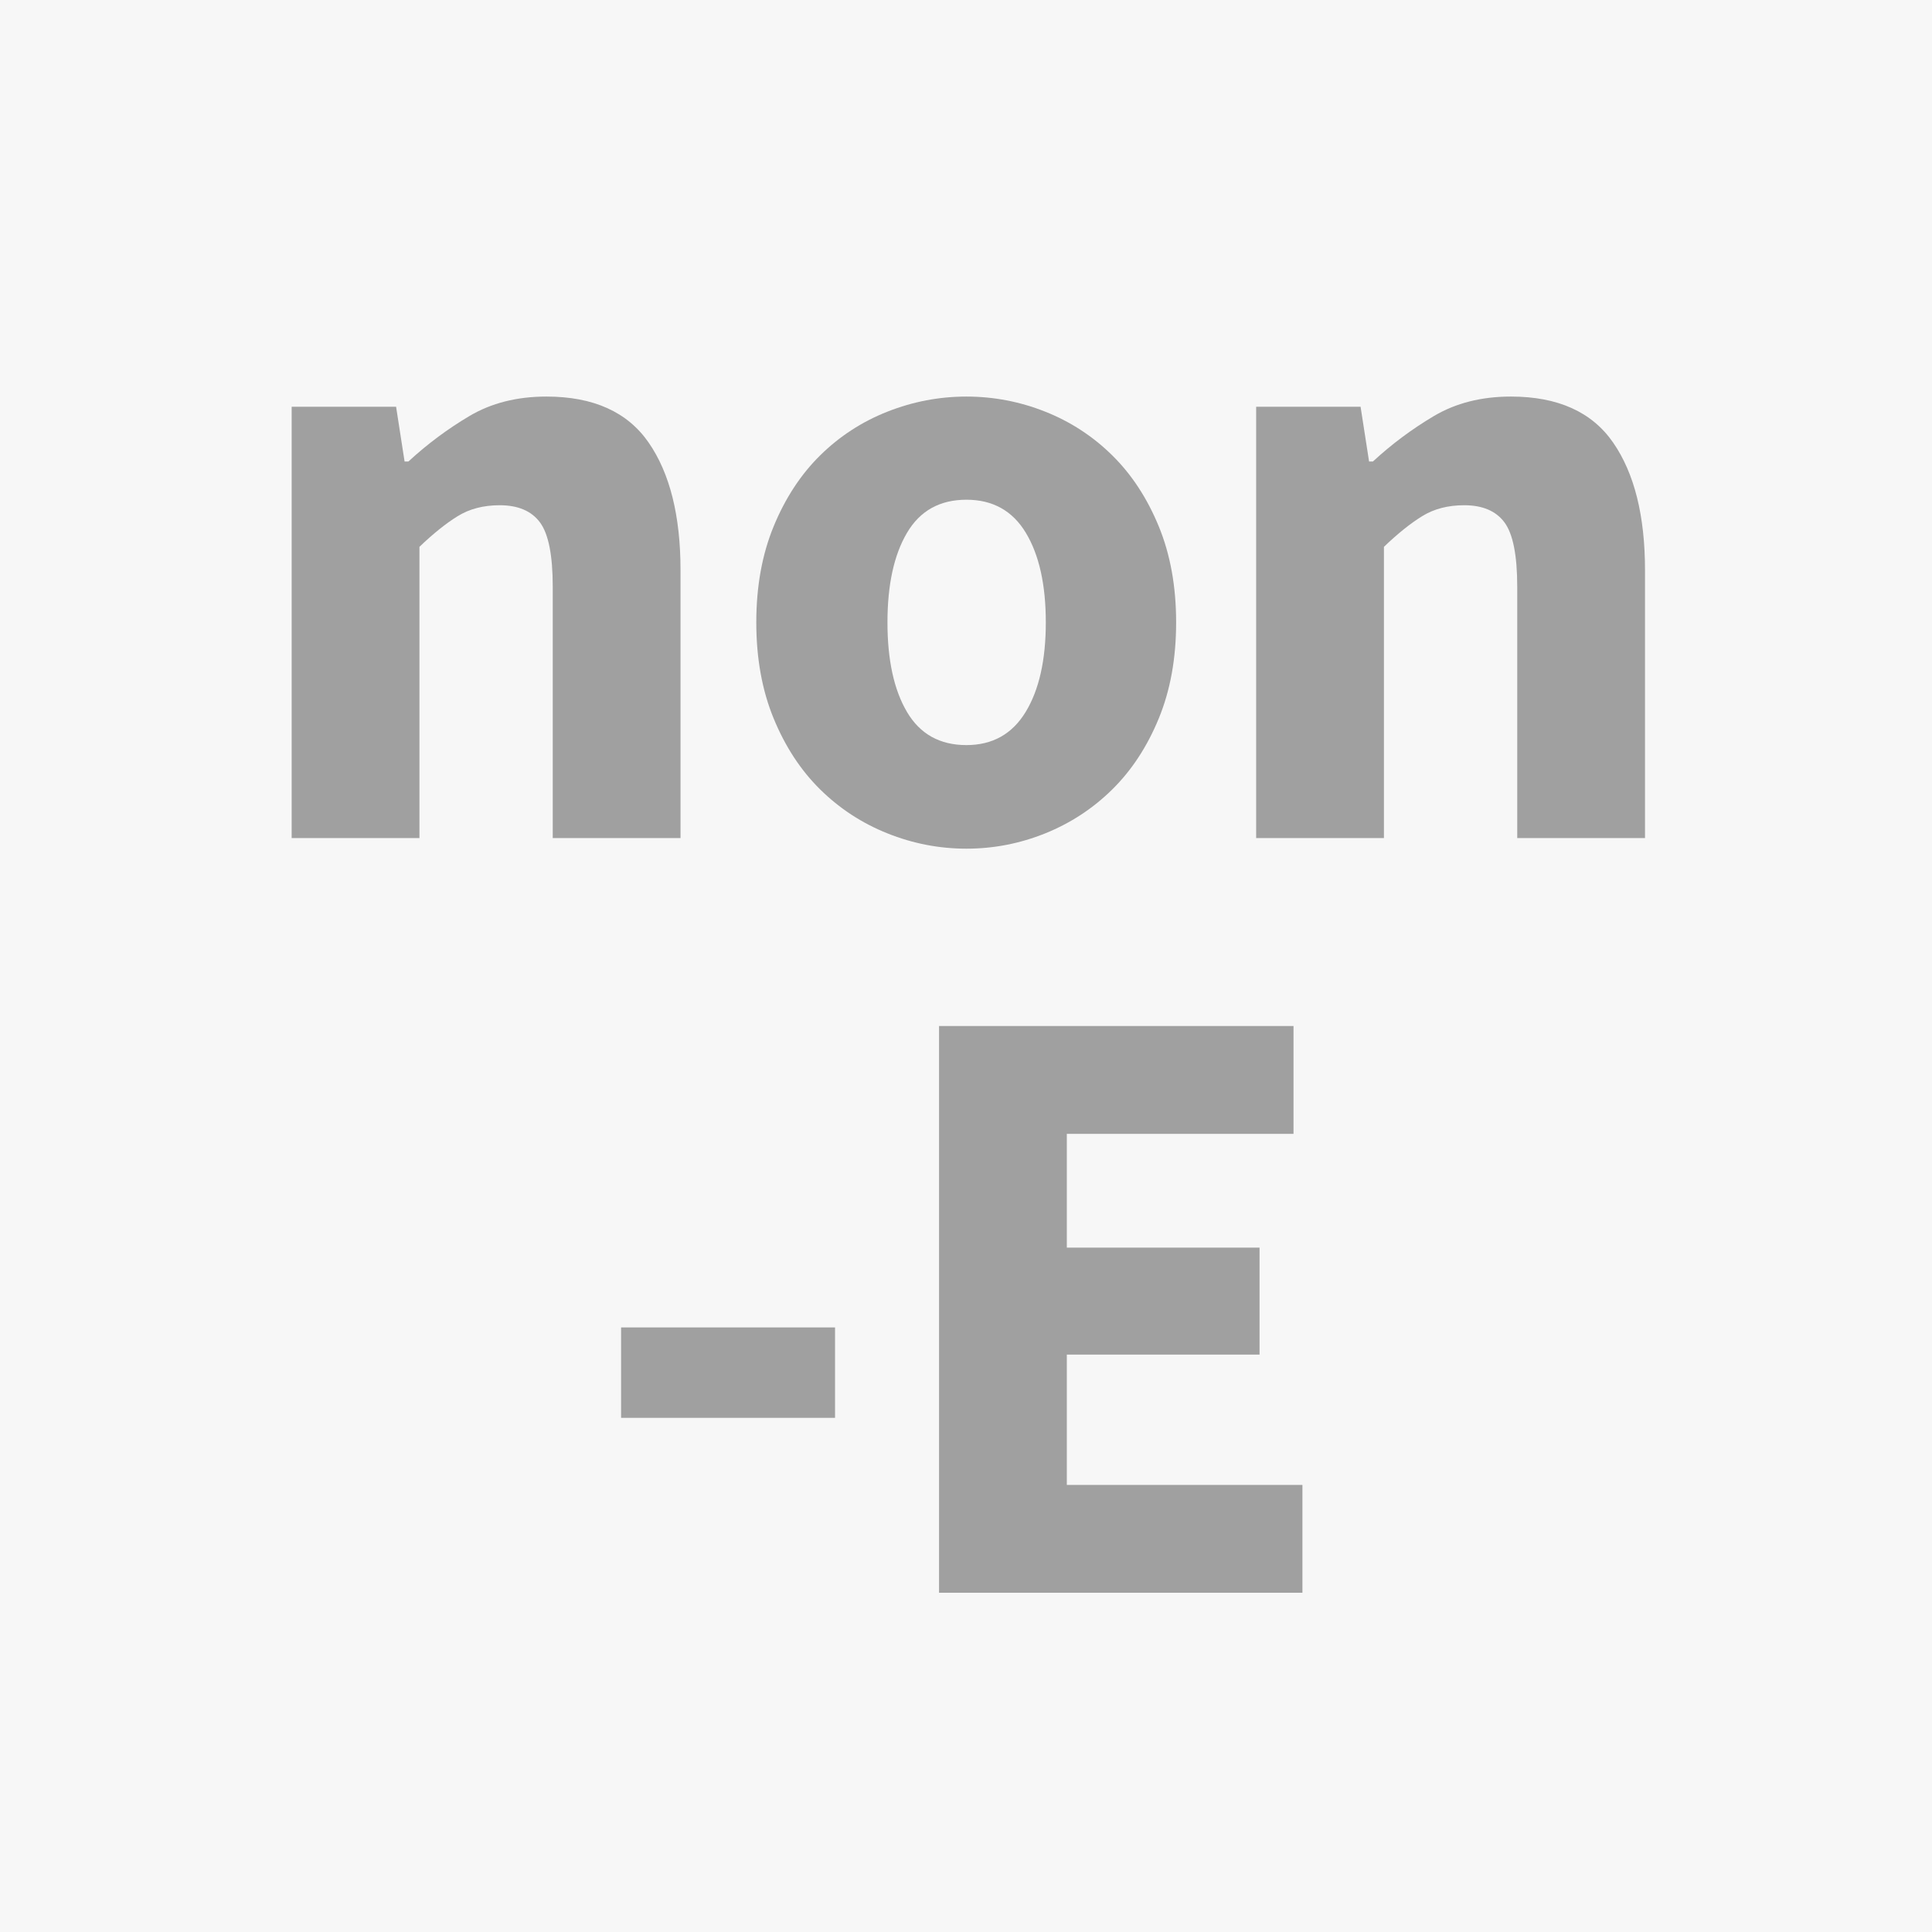
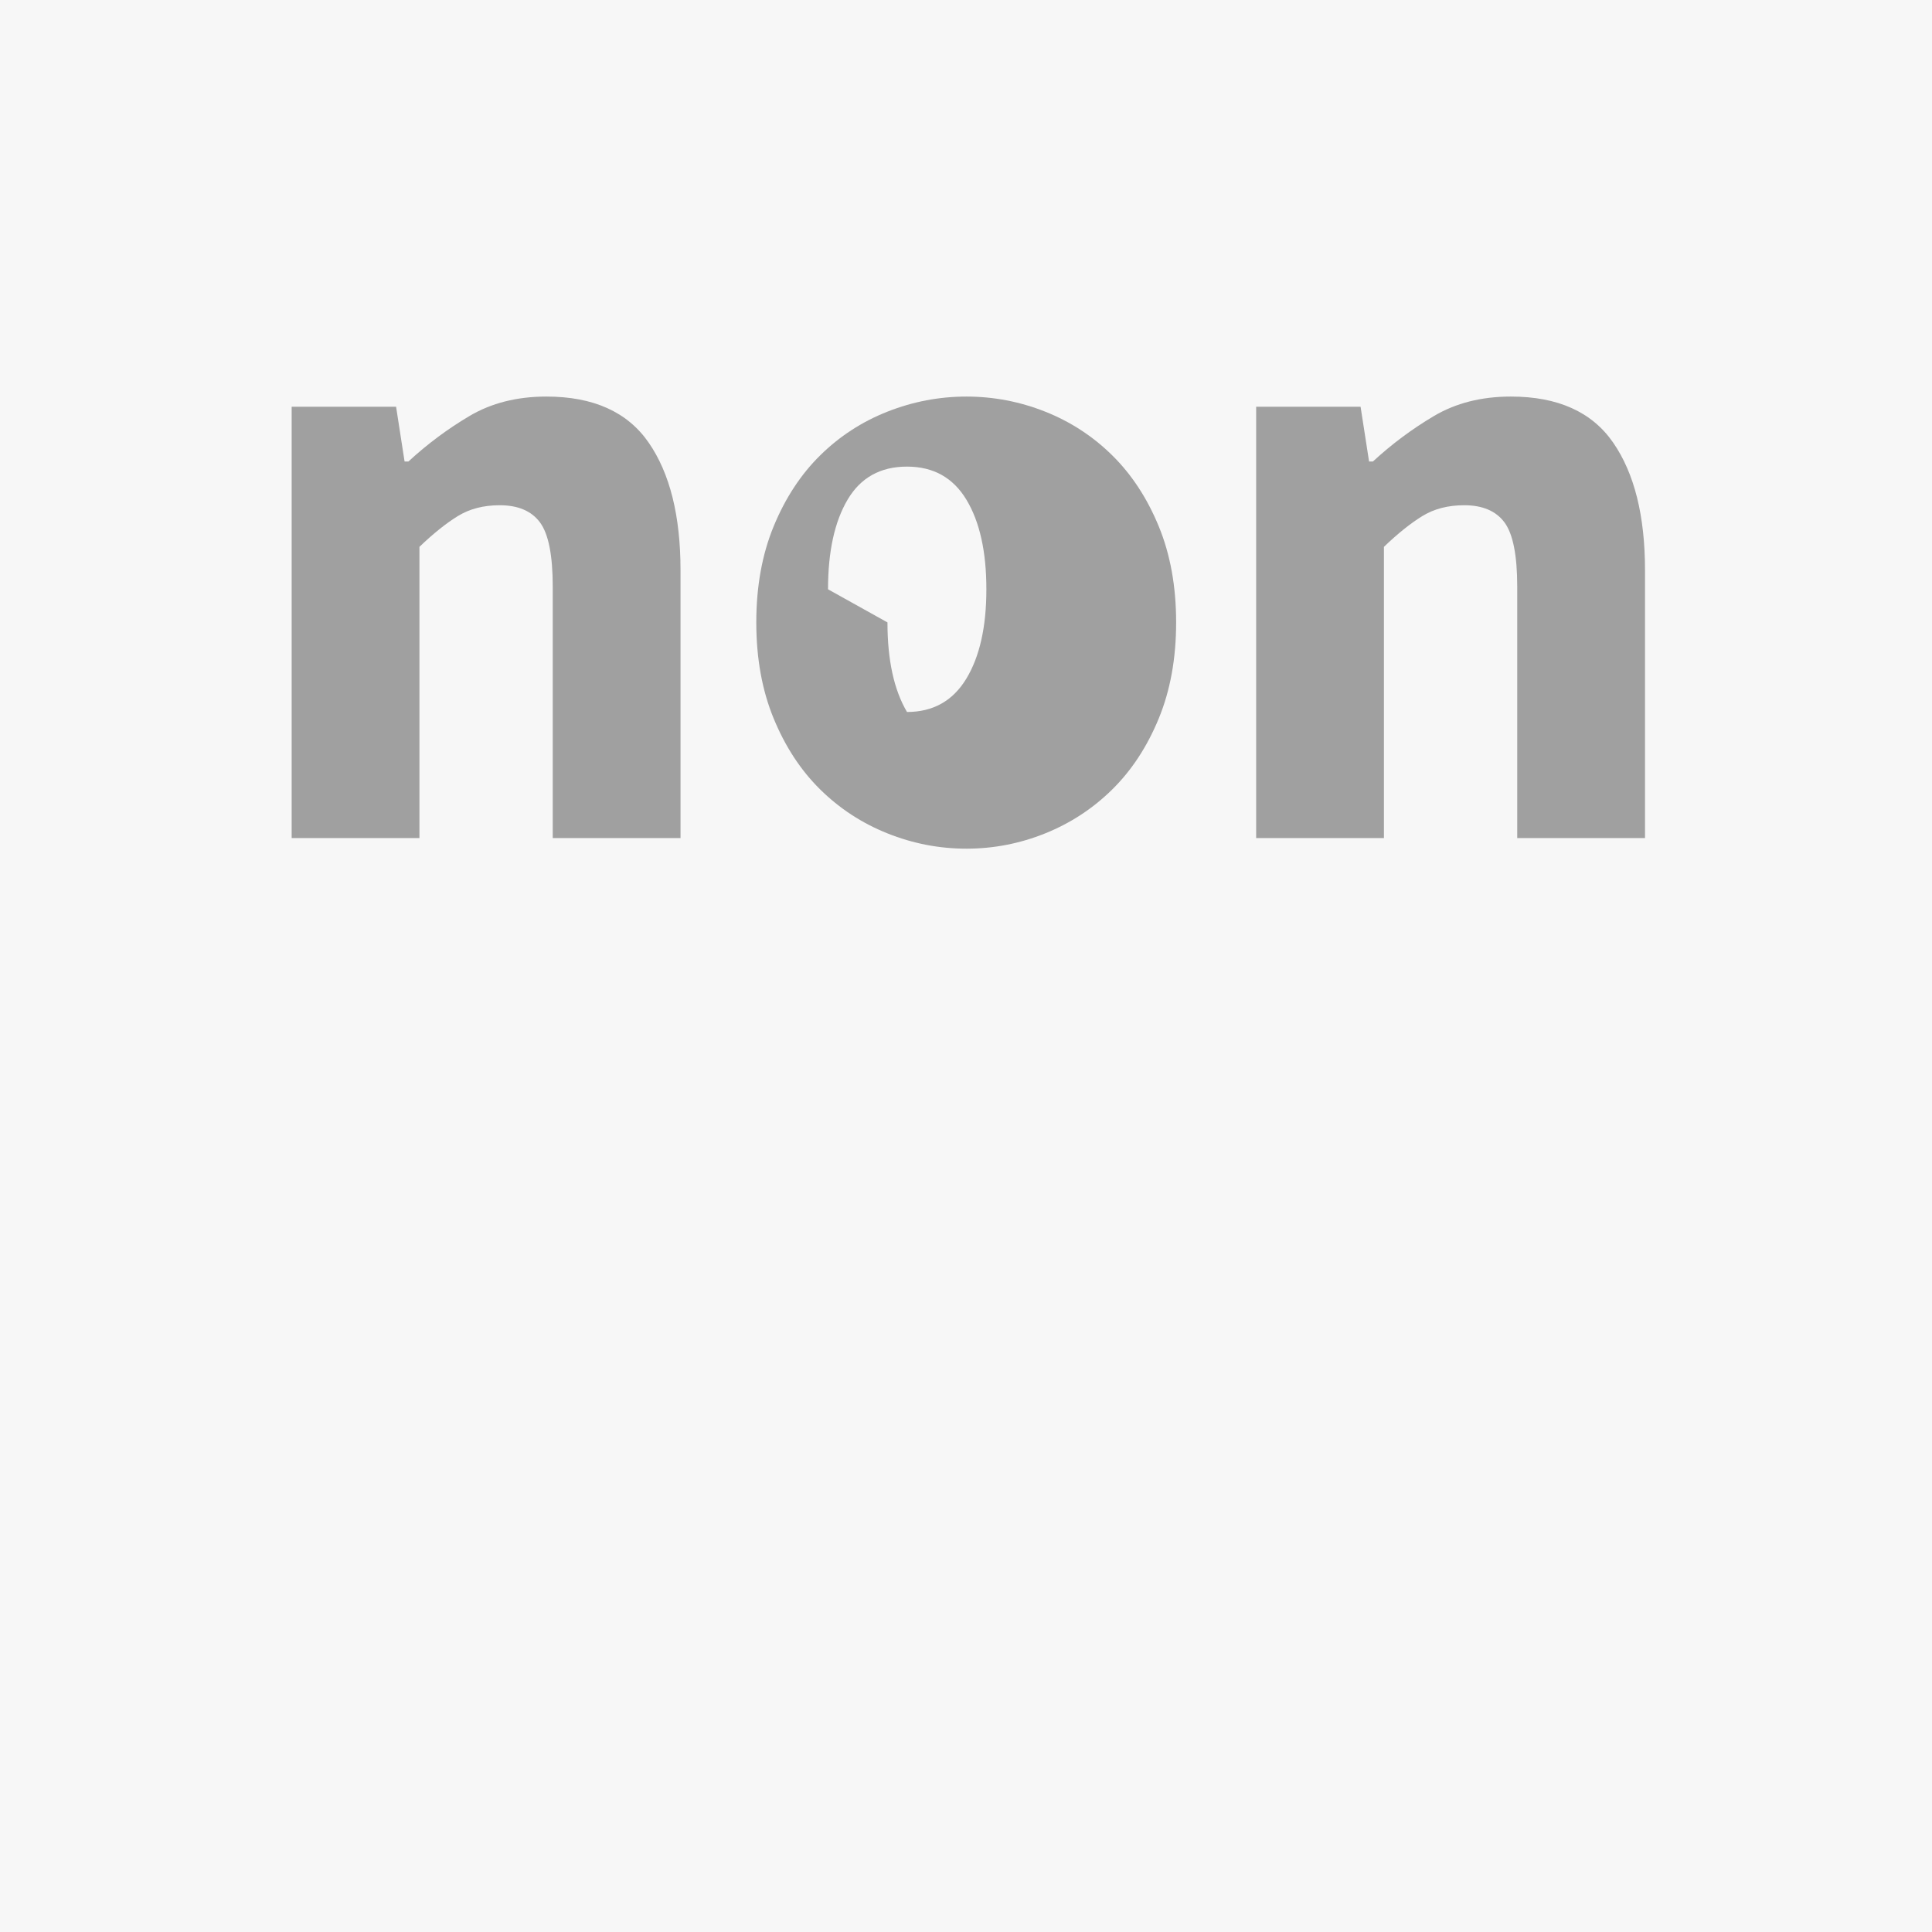
<svg xmlns="http://www.w3.org/2000/svg" xmlns:xlink="http://www.w3.org/1999/xlink" height="32" width="32" viewBox="0 0 2048 2048">
  <defs>
    <symbol id="mE" viewBox="-463 -356.5 2048 2048">
-       <path d="M158 0v1335h835v-254h-534v-268h454v-252h-454v-307h555v-254h-856z" />
-     </symbol>
+       </symbol>
    <symbol id="mn" viewBox="-438.5 -356.5 2048 2048">
      <path d="M133 0v1016h246l20 -129h9q66 61 143.5 107t181.5 46q166 0 241 -108.5t75 -300.5v-631h-301v592q0 111 -30 151.5t-95 40.5q-57 0 -98.5 -25.5t-90.5 -72.5v-686h-301z" />
    </symbol>
    <symbol id="mo" viewBox="-456 -356.5 2048 2048">
-       <path d="M74 508q0 127 41 226.5t109.5 167t158.5 103t186 35.5t185.5 -35.5t158 -103t109.5 -167t41 -226.5t-41 -226.5t-109.5 -167t-158 -103.5t-185.5 -36t-186 36t-158.5 103.5t-109.5 167t-41 226.5zM383 508q0 -133 46 -211t140 -78q92 0 139.5 78t47.5 211t-47 211 t-140 78q-94 0 -140 -78t-46 -211z" />
+       <path d="M74 508q0 127 41 226.5t109.5 167t158.5 103t186 35.5t185.5 -35.5t158 -103t109.5 -167t41 -226.5t-41 -226.5t-109.5 -167t-158 -103.5t-185.5 -36t-186 36t-158.5 103.5t-109.5 167t-41 226.5zM383 508q0 -133 46 -211q92 0 139.5 78t47.5 211t-47 211 t-140 78q-94 0 -140 -78t-46 -211z" />
    </symbol>
    <symbol id="m-" viewBox="-684.5 -356.5 2048 2048">
-       <path d="M88 412v213h504v-213h-504z" />
-     </symbol>
+       </symbol>
  </defs>
  <rect width="2048" height="2048" fill="#F7F7F7" />
  <use xlink:href="#mn" fill="#a0a0a0" transform="translate(1024 588) scale(0.45 -0.45) translate(-2160 -1024)" />
  <use xlink:href="#mo" fill="#a0a0a0" transform="translate(1024 588) scale(0.45 -0.45) translate(-1024 -1024)" />
  <use xlink:href="#mn" fill="#a0a0a0" transform="translate(1024 588) scale(0.45 -0.45) translate(112 -1024)" />
  <use xlink:href="#m-" fill="#a0a0a0" transform="translate(1024 1388) scale(0.45 -0.45) translate(-1585 -1024)" />
  <use xlink:href="#mE" fill="#a0a0a0" transform="translate(1024 1388) scale(0.45 -0.45) translate(-684.5 -1024)" />
</svg>